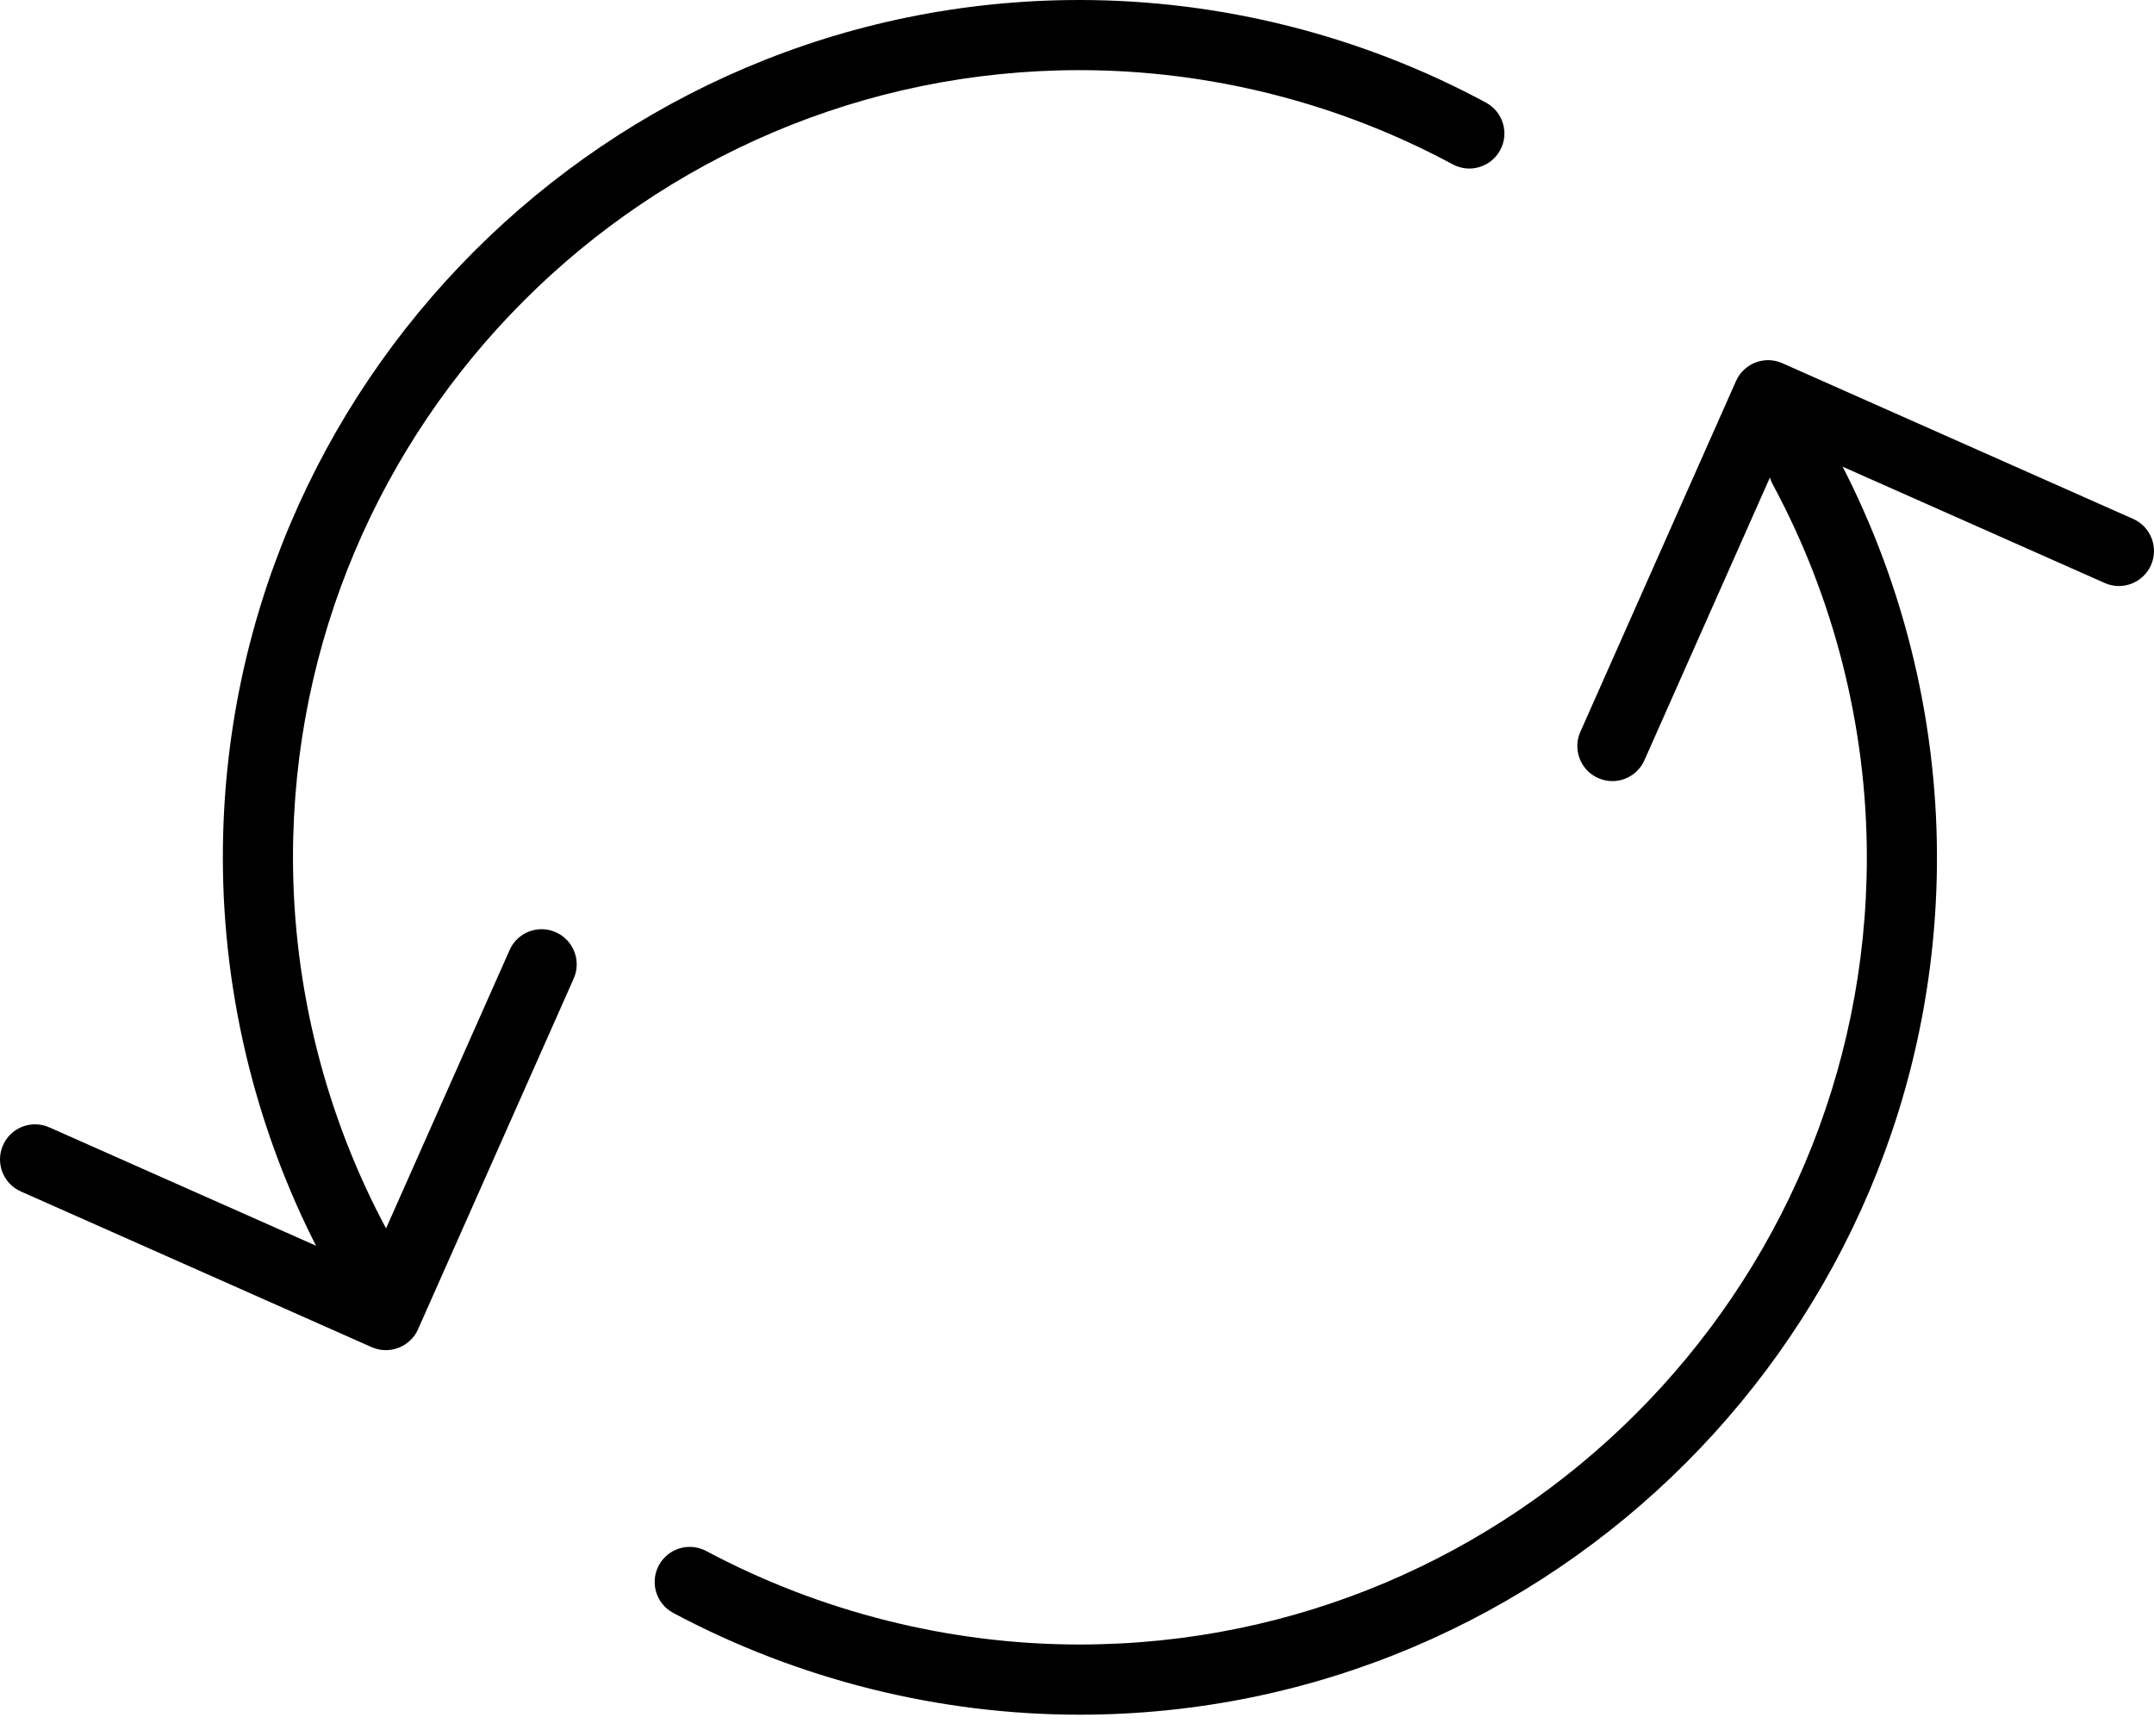
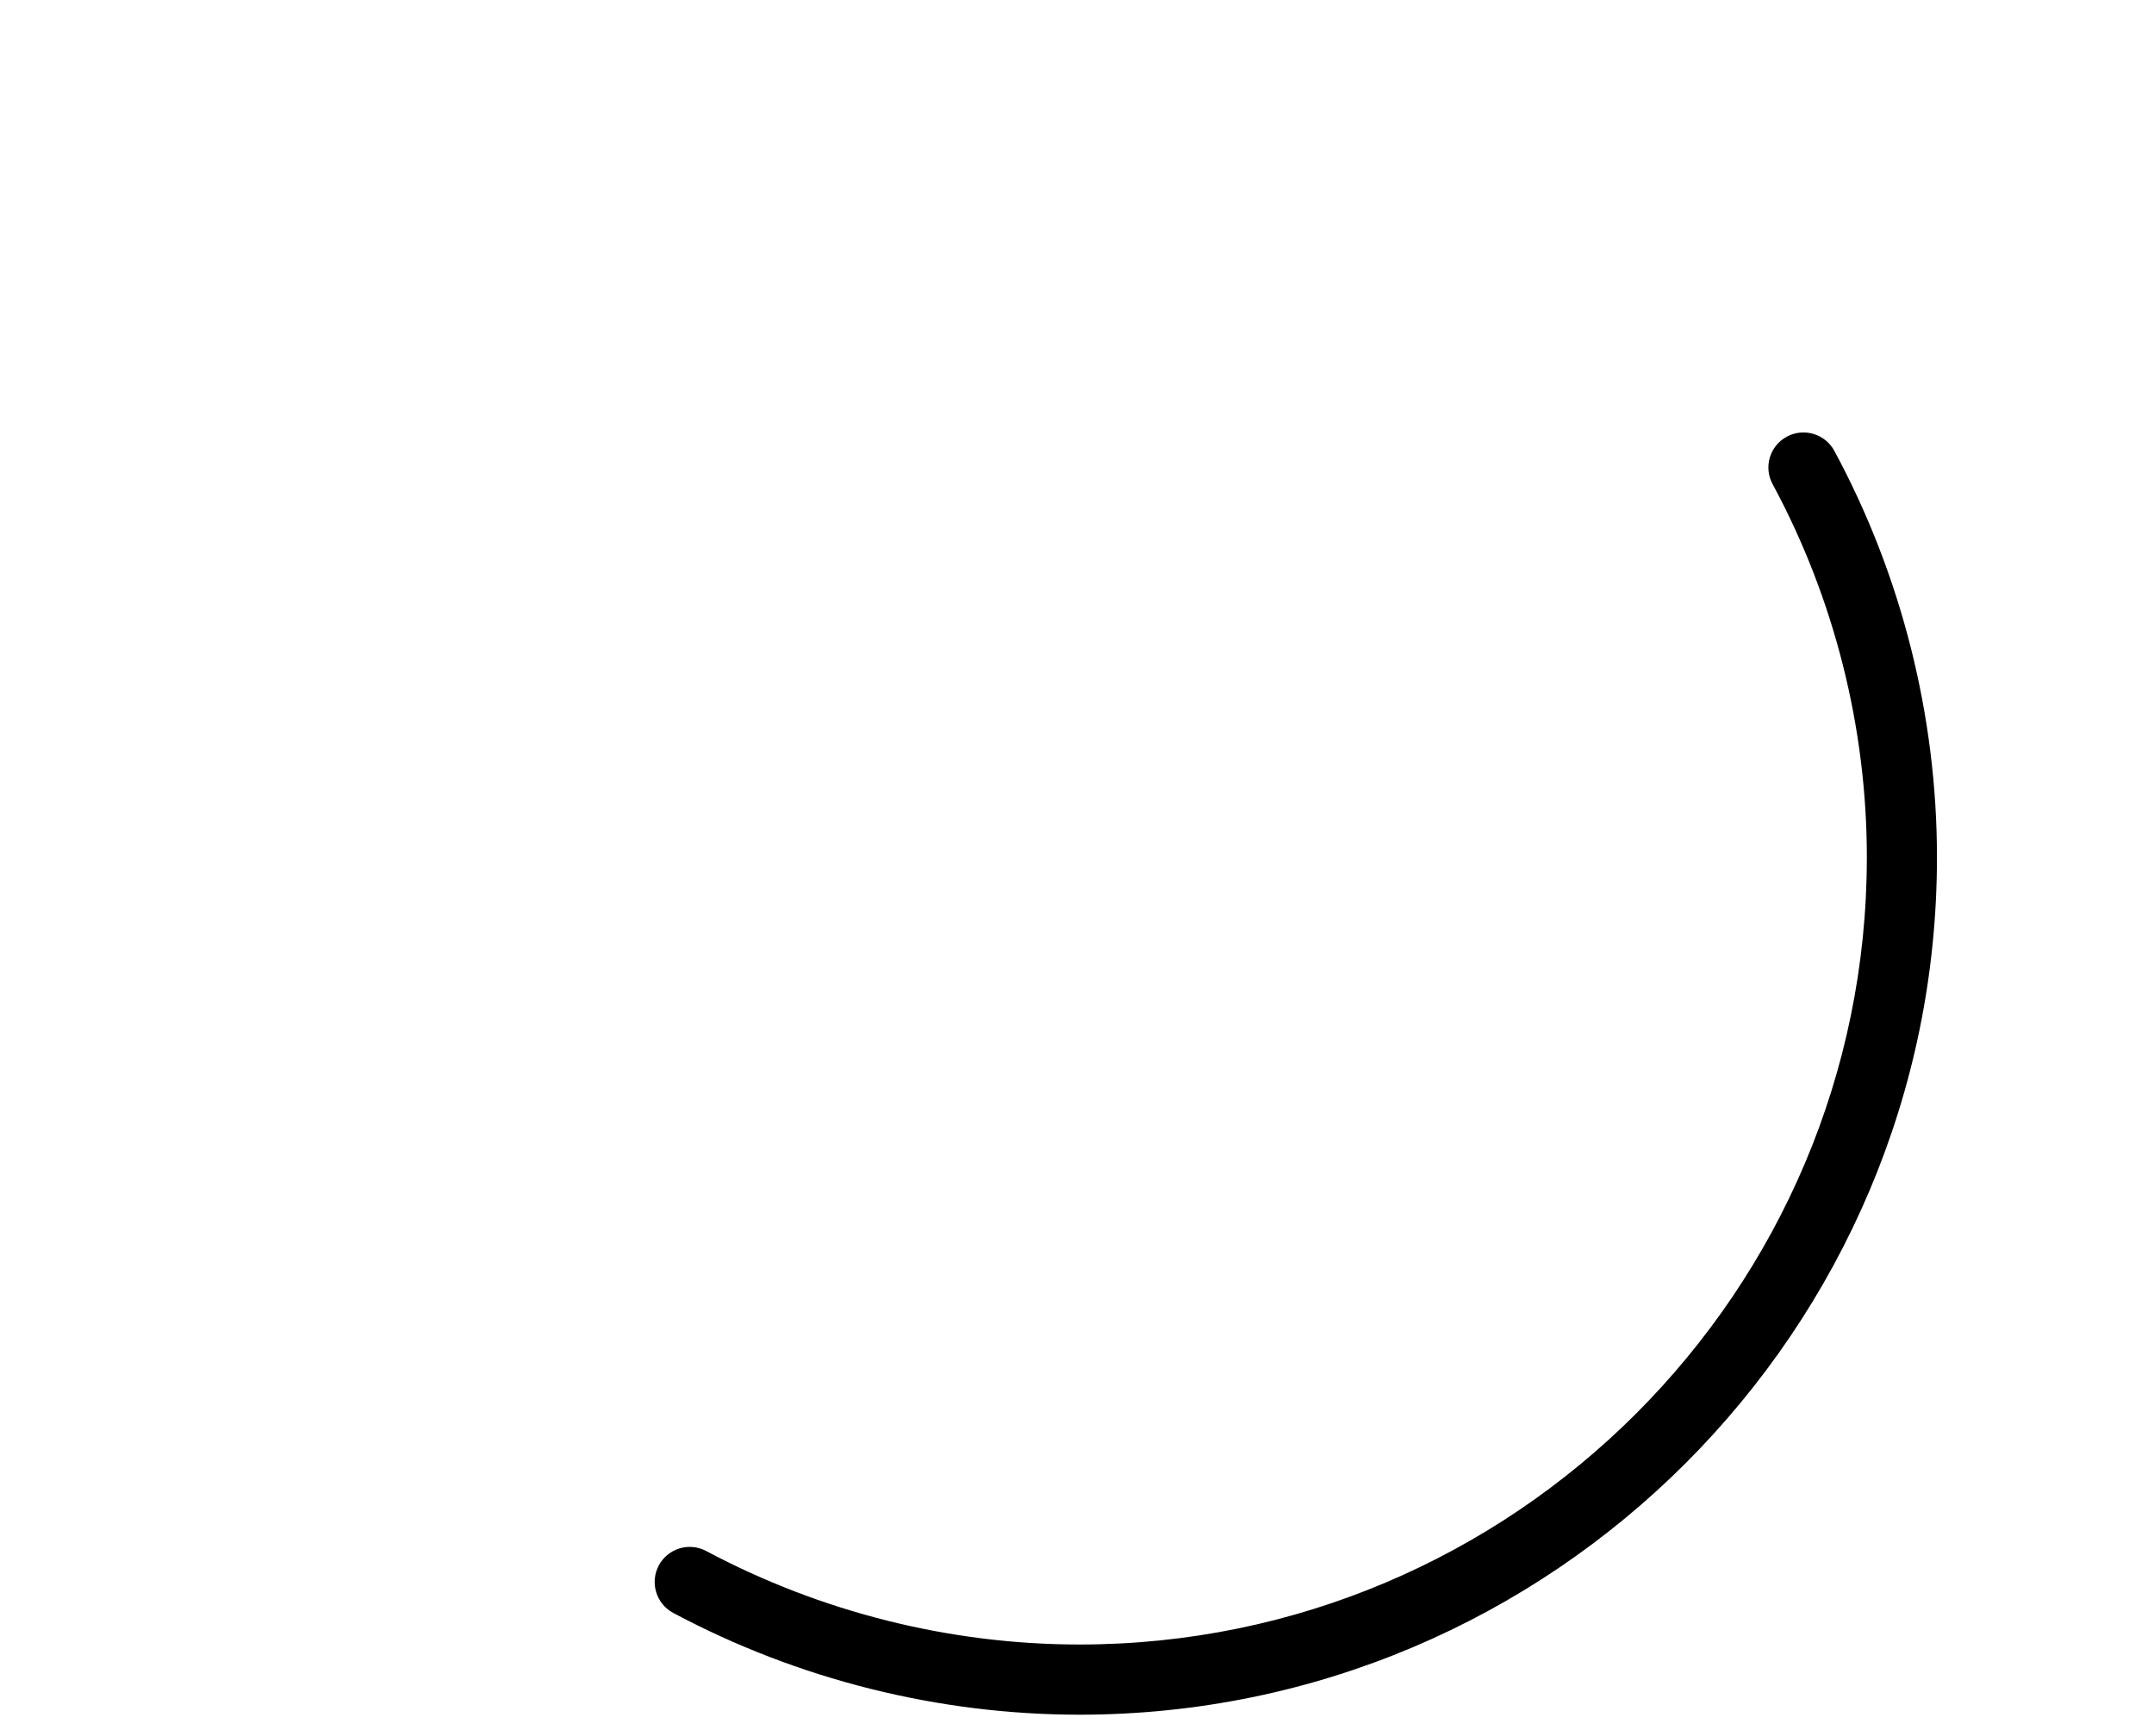
<svg xmlns="http://www.w3.org/2000/svg" width="67" height="54" viewBox="0 0 67 54" fill="none">
-   <path d="M11.085 39.886C10.697 39.886 10.322 39.678 10.124 39.313C8.036 35.441 6.932 31.071 6.932 26.67C6.932 11.965 18.885 0 33.579 0C37.978 0 42.35 1.104 46.221 3.192C46.752 3.479 46.95 4.141 46.663 4.67C46.377 5.201 45.715 5.397 45.186 5.112C41.631 3.195 37.617 2.182 33.579 2.182C20.089 2.182 9.113 13.166 9.113 26.67C9.113 30.71 10.127 34.724 12.044 38.278C12.33 38.807 12.133 39.469 11.602 39.755C11.439 39.844 11.261 39.886 11.085 39.886Z" fill="black" />
  <path d="M33.579 53.339C29.195 53.339 24.825 52.246 20.94 50.173C20.41 49.89 20.209 49.229 20.491 48.697C20.775 48.166 21.433 47.964 21.967 48.248C25.538 50.15 29.552 51.156 33.579 51.156C47.083 51.156 58.068 40.172 58.068 26.668C58.068 22.629 57.054 18.615 55.137 15.06C54.85 14.531 55.048 13.869 55.579 13.583C56.108 13.298 56.77 13.494 57.057 14.025C59.145 17.896 60.249 22.267 60.249 26.668C60.249 41.376 48.284 53.339 33.579 53.339Z" fill="black" />
-   <path d="M50.153 24.298C50.004 24.298 49.855 24.267 49.711 24.204C49.161 23.96 48.912 23.316 49.157 22.765L53.999 11.852C54.244 11.301 54.888 11.053 55.439 11.298L66.352 16.142C66.901 16.386 67.15 17.03 66.906 17.581C66.661 18.131 66.014 18.381 65.466 18.135L55.55 13.735L51.149 23.65C50.97 24.056 50.57 24.298 50.153 24.298Z" fill="black" />
-   <path d="M12.002 41.999C11.854 41.999 11.704 41.969 11.56 41.906L0.648 37.063C0.098 36.819 -0.15 36.175 0.094 35.623C0.337 35.072 0.983 34.824 1.534 35.069L11.45 39.47L15.851 29.554C16.093 29.003 16.738 28.753 17.29 29C17.84 29.245 18.089 29.889 17.845 30.44L13.002 41.352C12.82 41.758 12.421 41.999 12.002 41.999Z" fill="black" />
</svg>